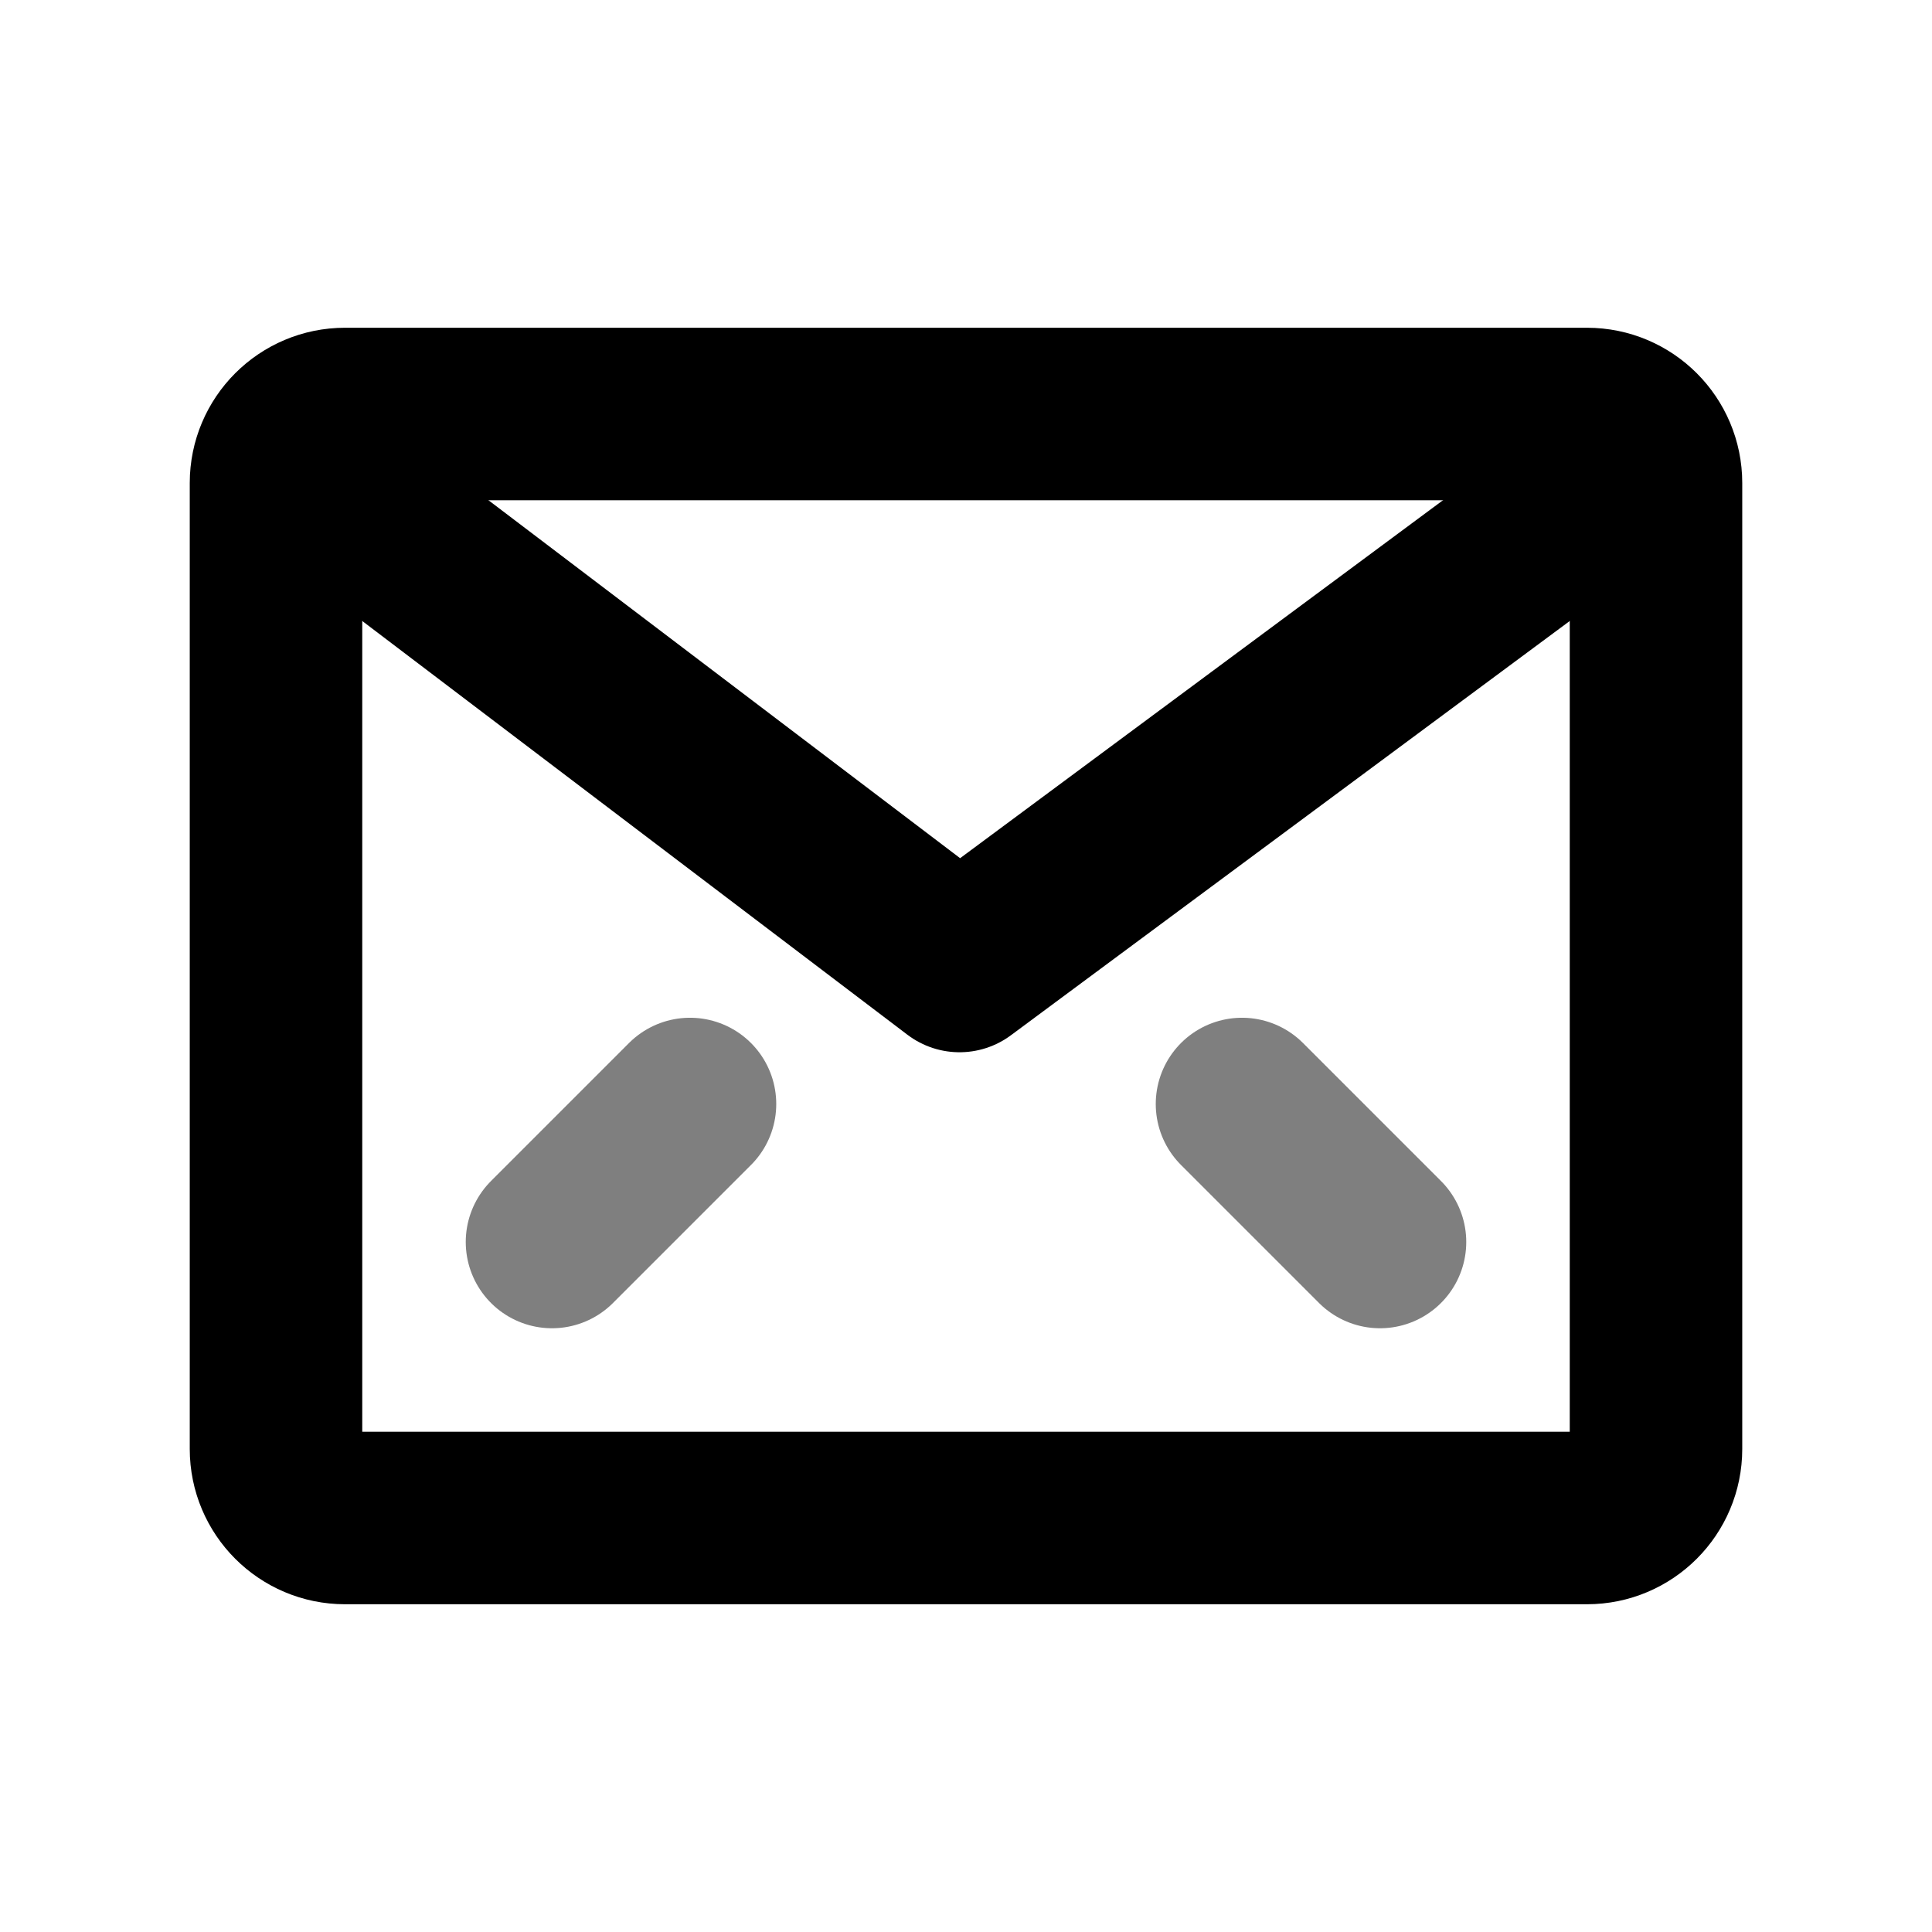
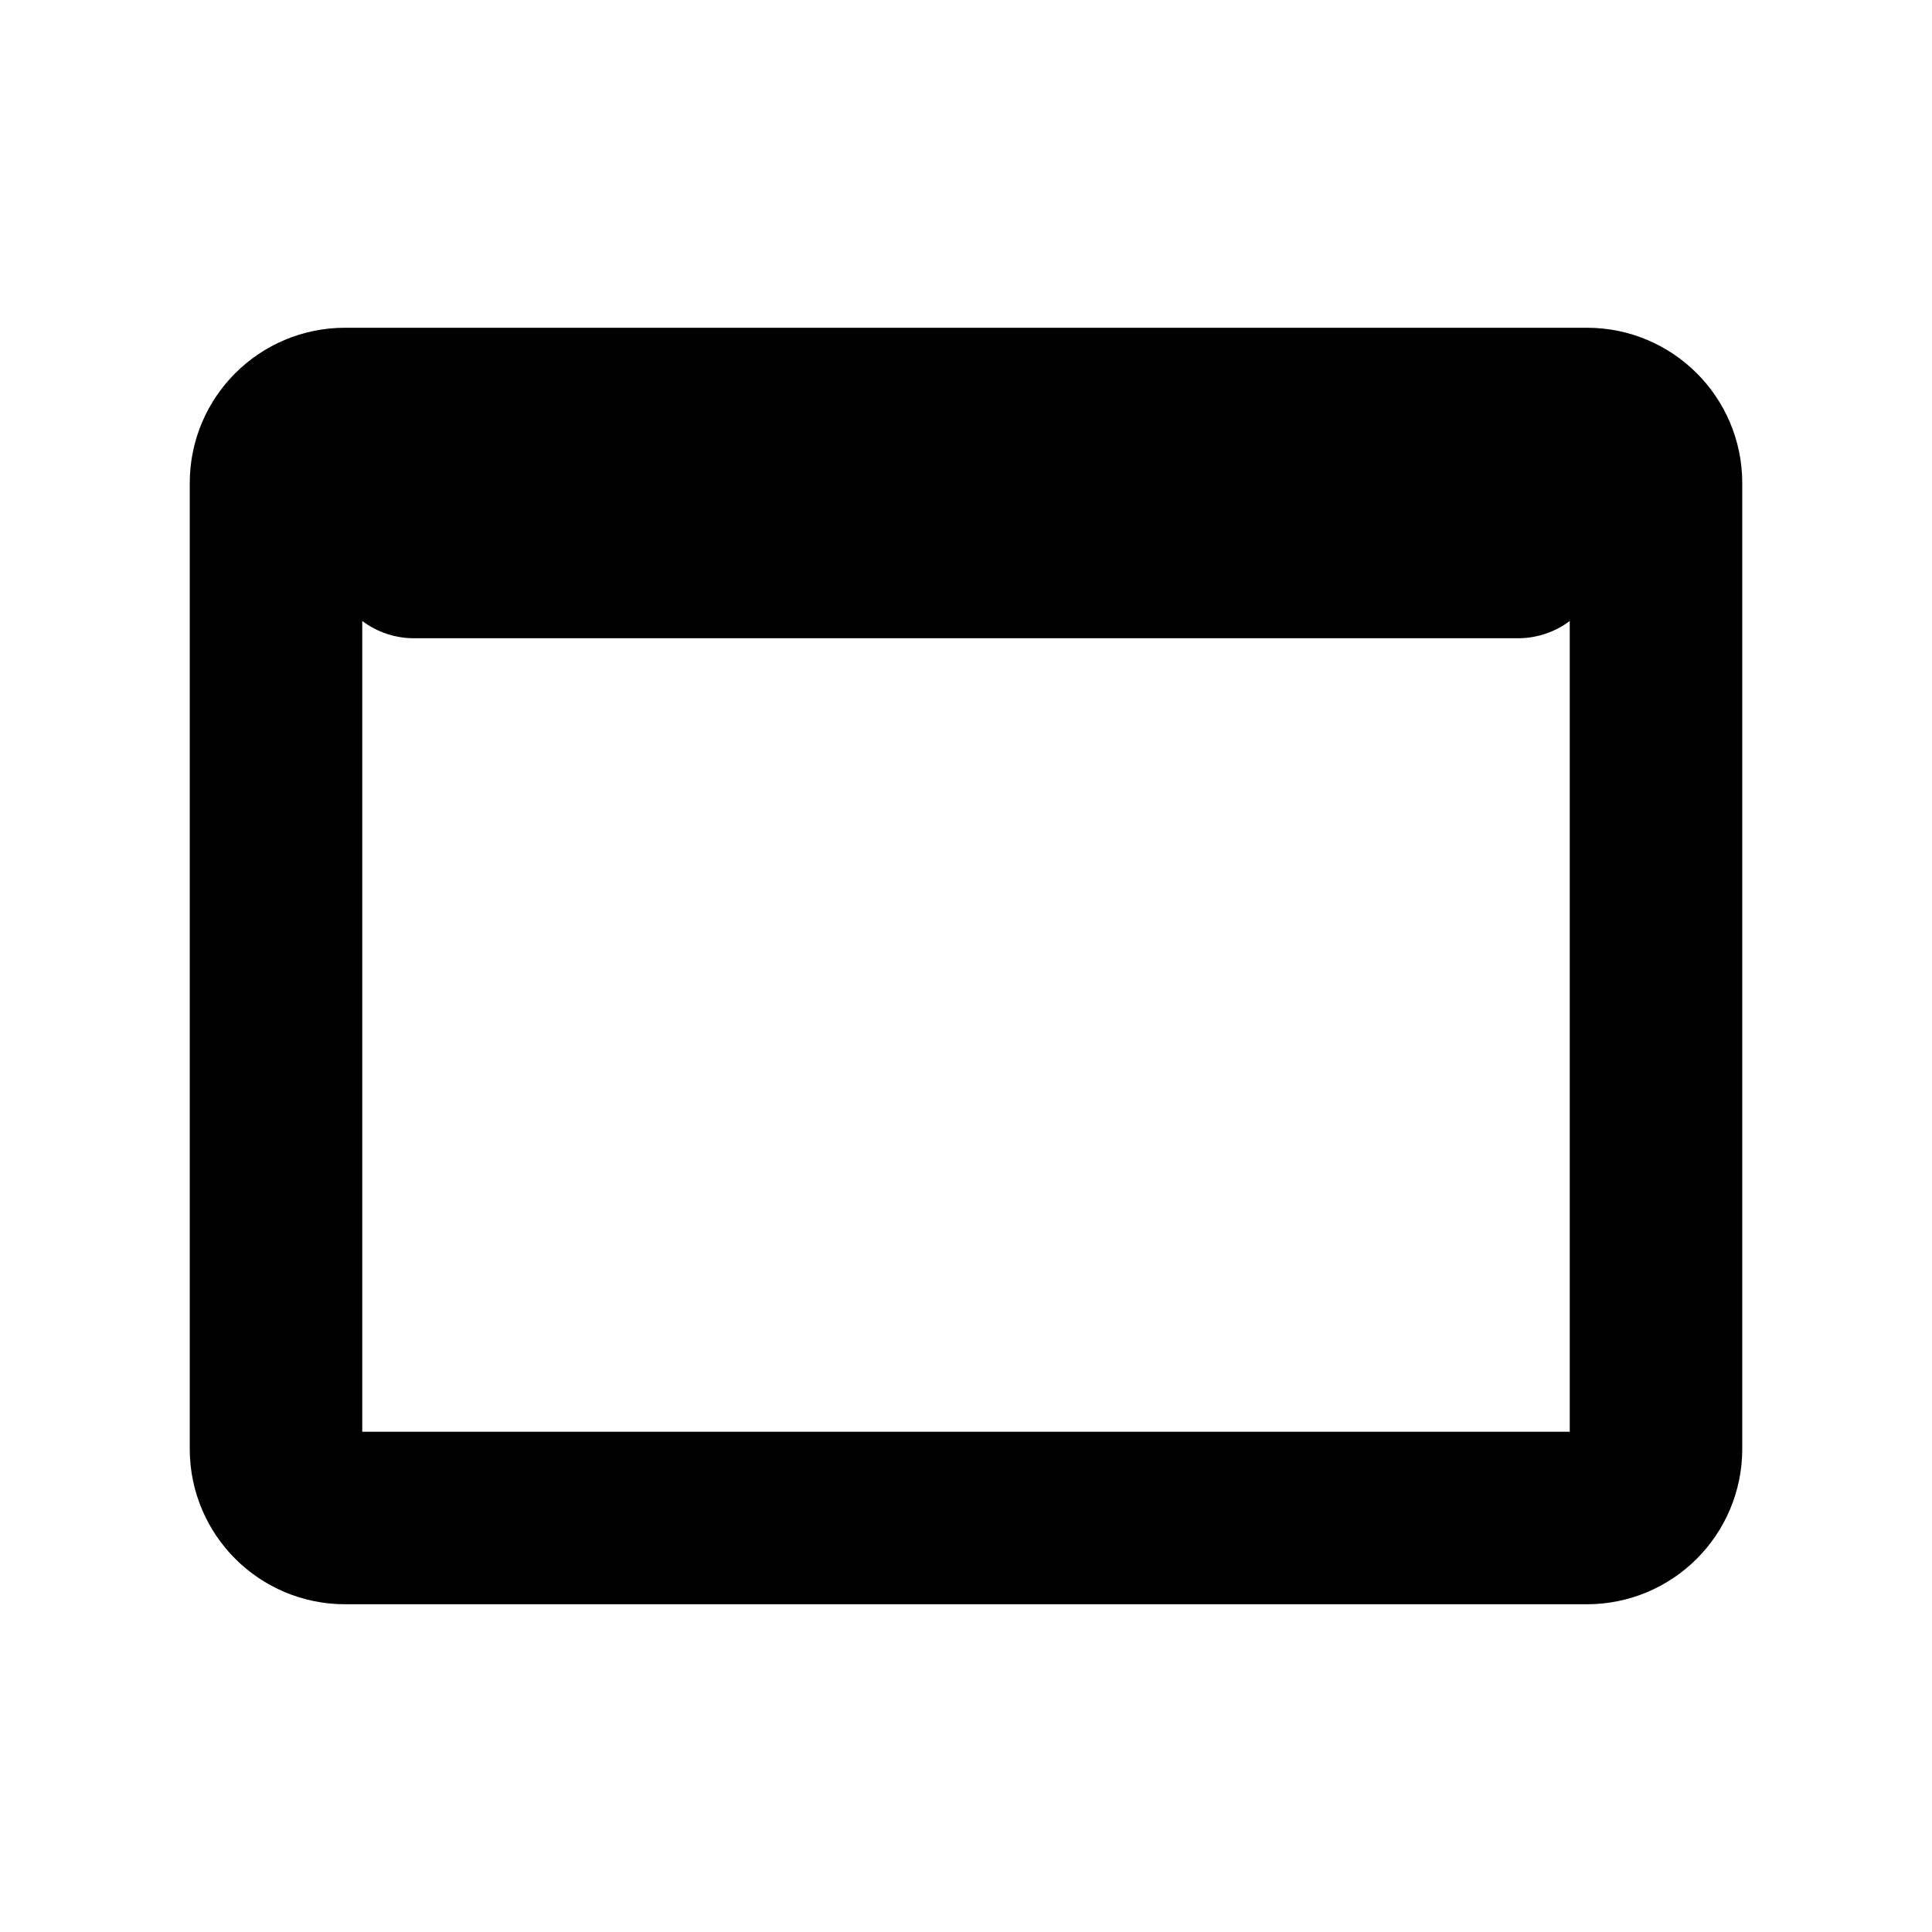
<svg xmlns="http://www.w3.org/2000/svg" width="14" height="14" viewBox="0 0 14 14" fill="none">
  <path d="M2 3.5C2 3.224 2.224 3 2.5 3H11.5C11.776 3 12 3.224 12 3.5V10.5C12 10.776 11.776 11 11.5 11H2.5C2.224 11 2 10.776 2 10.5V3.5Z" stroke="black" stroke-width="1.25" stroke-linejoin="round" />
-   <path d="M3 4L6.953 7L11 4" stroke="black" stroke-width="1.25" stroke-linecap="round" stroke-linejoin="round" />
-   <path d="M4 9L5 8" stroke="black" stroke-opacity="0.5" stroke-width="1.25" stroke-linecap="round" stroke-linejoin="round" />
-   <path d="M10 9L9 8" stroke="black" stroke-opacity="0.5" stroke-width="1.25" stroke-linecap="round" stroke-linejoin="round" />
+   <path d="M3 4L11 4" stroke="black" stroke-width="1.25" stroke-linecap="round" stroke-linejoin="round" />
</svg>